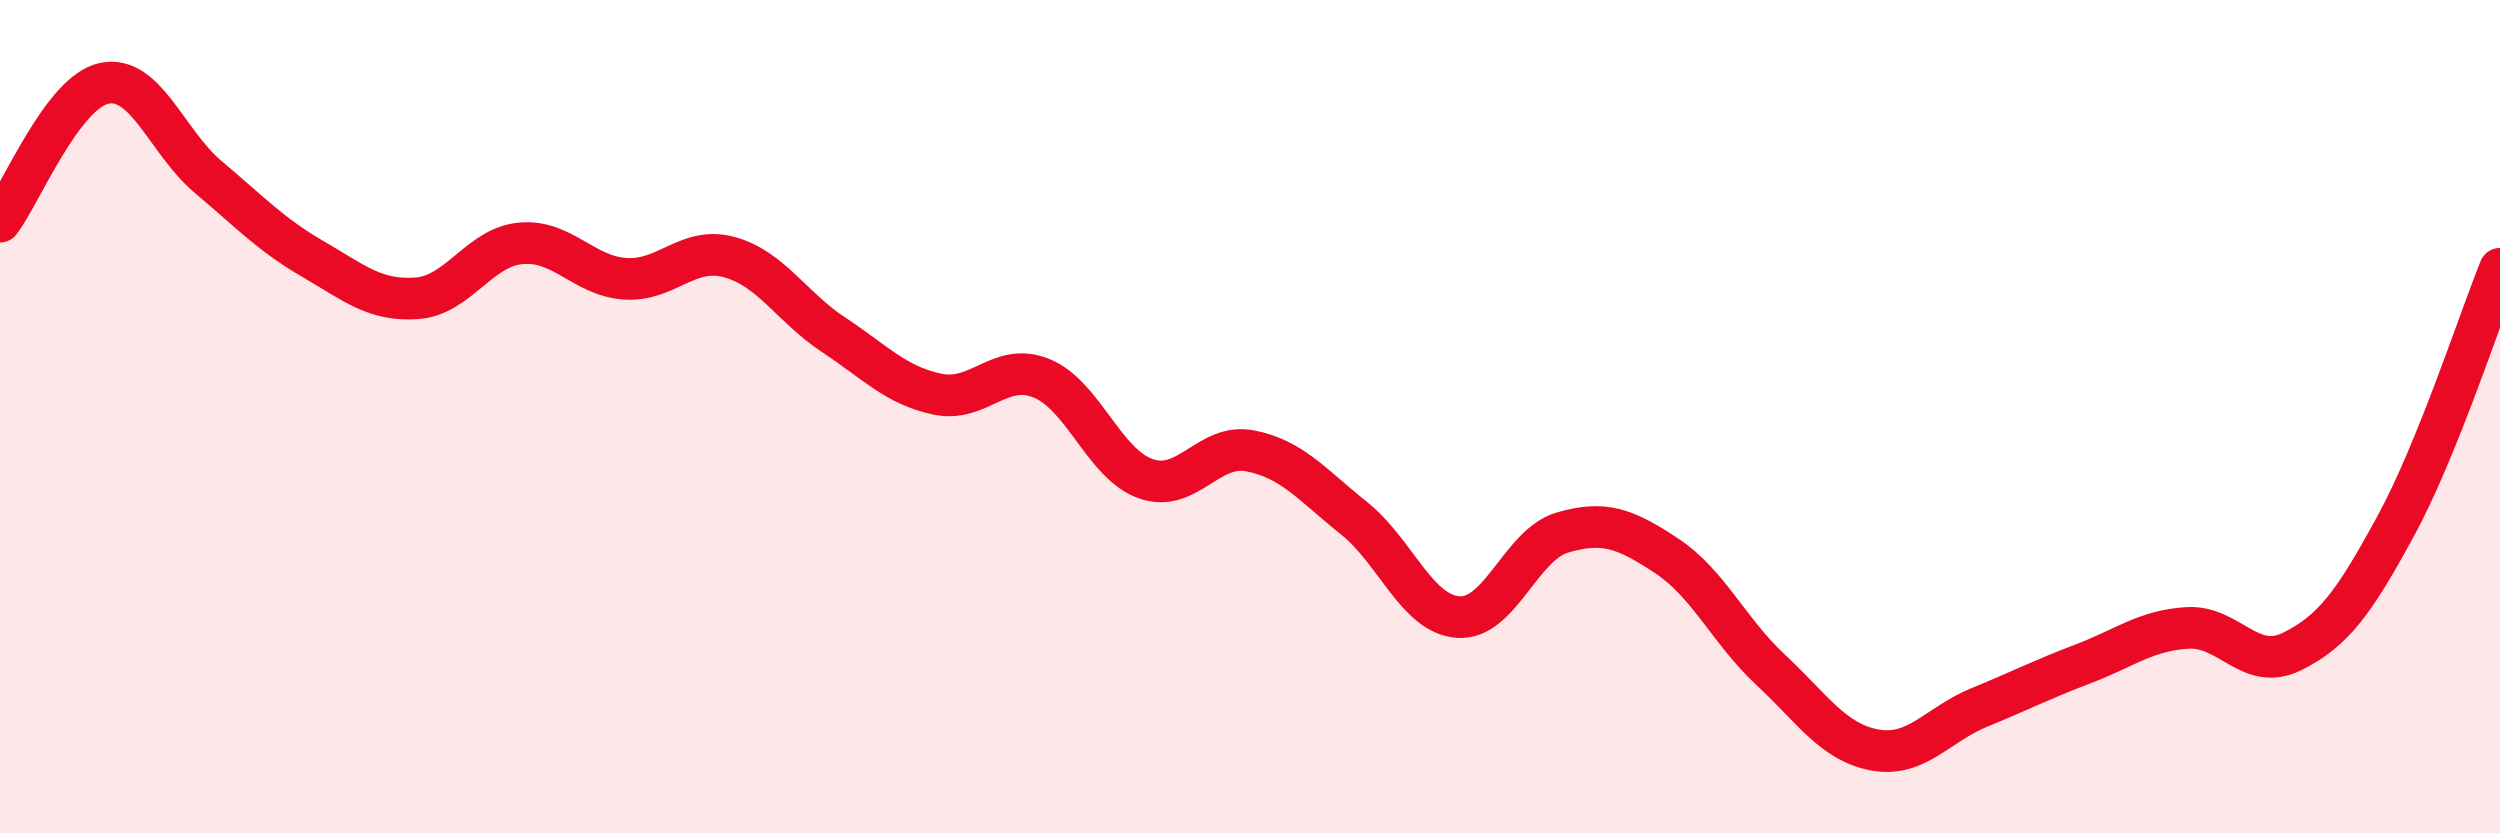
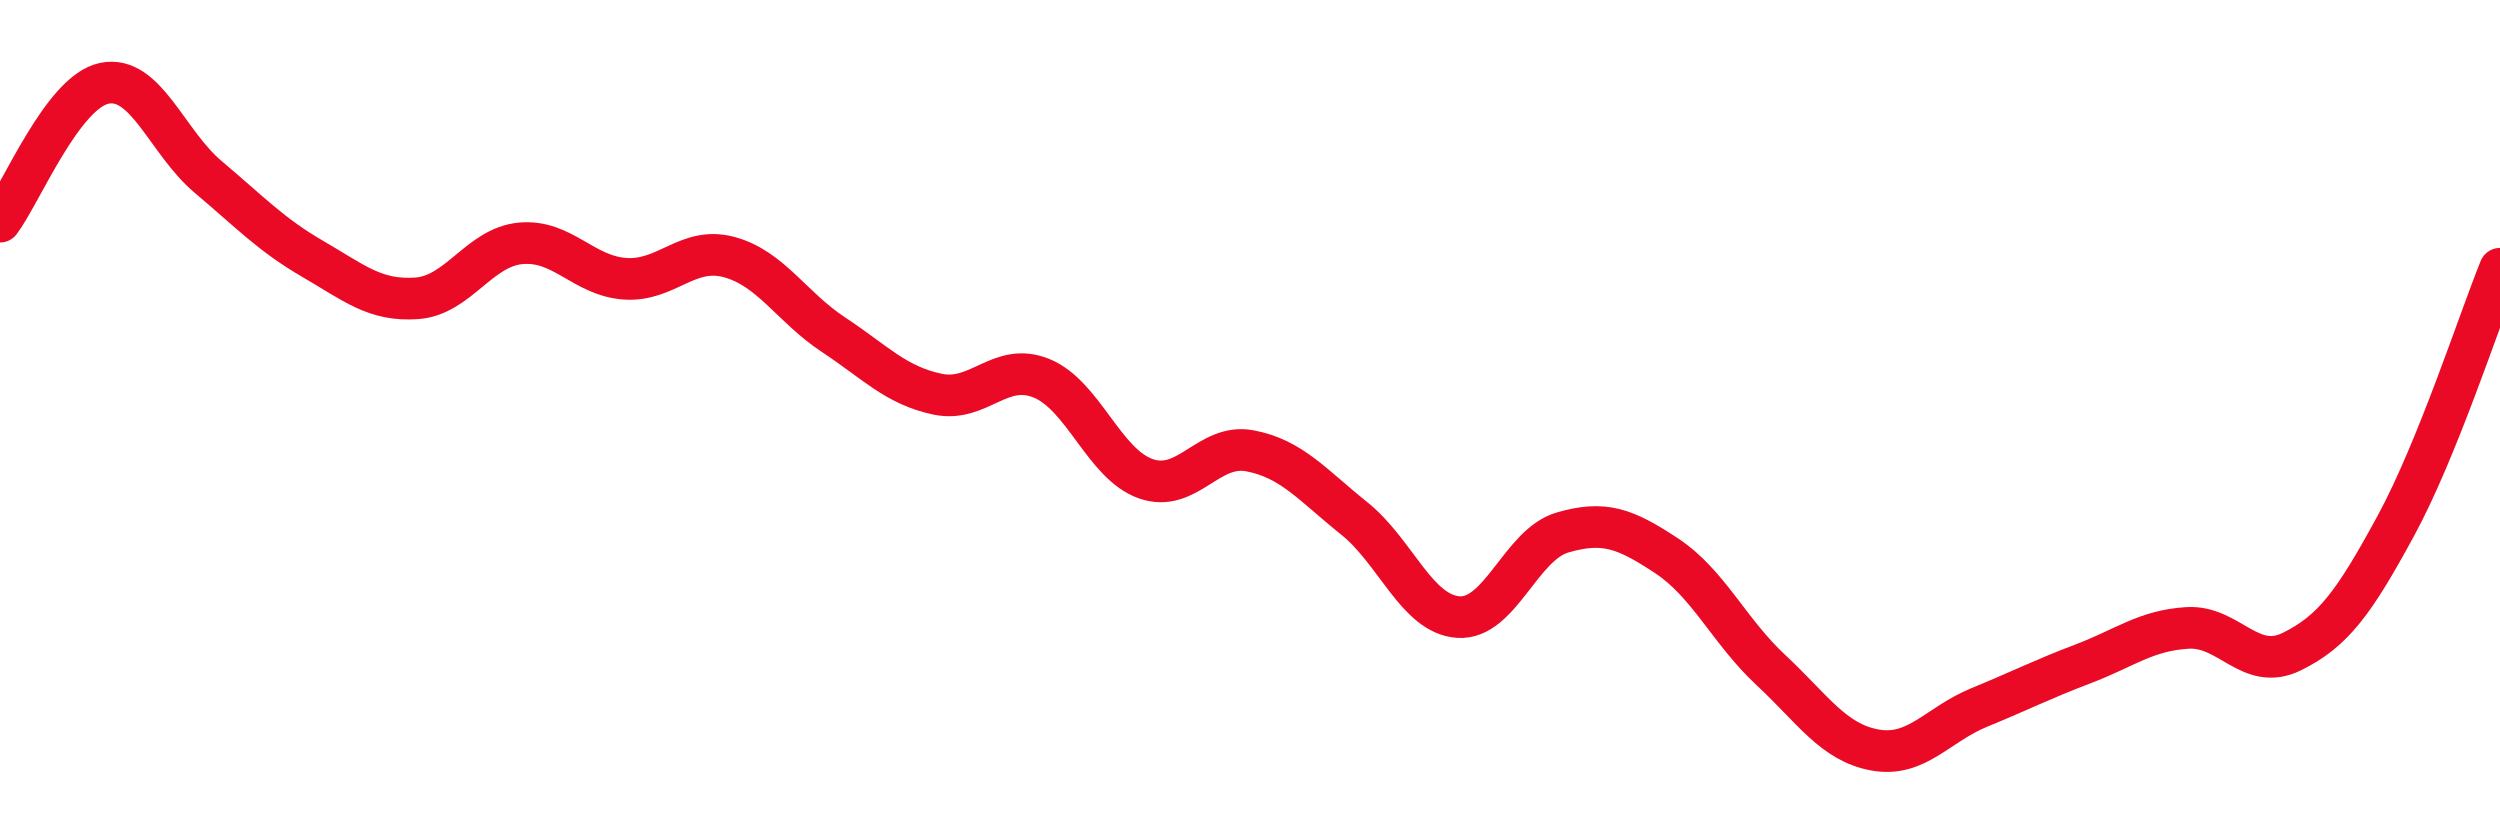
<svg xmlns="http://www.w3.org/2000/svg" width="60" height="20" viewBox="0 0 60 20">
-   <path d="M 0,5.32 C 0.5,4.66 1.5,2.21 2.5,2 C 3.5,1.79 4,3.41 5,4.25 C 6,5.09 6.5,5.63 7.5,6.21 C 8.5,6.79 9,7.23 10,7.16 C 11,7.09 11.5,5.93 12.5,5.84 C 13.5,5.75 14,6.62 15,6.69 C 16,6.76 16.5,5.9 17.5,6.17 C 18.5,6.44 19,7.37 20,8.03 C 21,8.69 21.5,9.25 22.5,9.46 C 23.5,9.67 24,8.67 25,9.08 C 26,9.49 26.5,11.14 27.5,11.49 C 28.5,11.84 29,10.63 30,10.82 C 31,11.01 31.5,11.64 32.5,12.44 C 33.5,13.24 34,14.74 35,14.81 C 36,14.88 36.5,13.07 37.5,12.78 C 38.5,12.49 39,12.68 40,13.34 C 41,14 41.5,15.15 42.5,16.08 C 43.5,17.01 44,17.82 45,18 C 46,18.18 46.5,17.39 47.5,16.98 C 48.5,16.57 49,16.31 50,15.93 C 51,15.55 51.5,15.13 52.5,15.07 C 53.5,15.01 54,16.13 55,15.64 C 56,15.15 56.5,14.46 57.5,12.62 C 58.5,10.78 59.5,7.68 60,6.45L60 20L0 20Z" fill="#EB0A25" opacity="0.1" stroke-linecap="round" stroke-linejoin="round" />
  <path d="M 0,5.32 C 0.5,4.66 1.5,2.21 2.5,2 C 3.5,1.79 4,3.41 5,4.25 C 6,5.09 6.5,5.63 7.5,6.21 C 8.5,6.79 9,7.23 10,7.16 C 11,7.09 11.5,5.93 12.5,5.84 C 13.5,5.75 14,6.62 15,6.69 C 16,6.76 16.5,5.9 17.5,6.17 C 18.5,6.44 19,7.37 20,8.03 C 21,8.69 21.5,9.25 22.5,9.46 C 23.5,9.67 24,8.67 25,9.08 C 26,9.49 26.5,11.14 27.5,11.49 C 28.5,11.84 29,10.63 30,10.82 C 31,11.01 31.5,11.64 32.5,12.44 C 33.5,13.24 34,14.74 35,14.81 C 36,14.88 36.5,13.07 37.5,12.78 C 38.5,12.49 39,12.68 40,13.34 C 41,14 41.5,15.15 42.5,16.08 C 43.5,17.01 44,17.82 45,18 C 46,18.18 46.5,17.39 47.5,16.98 C 48.5,16.57 49,16.31 50,15.93 C 51,15.55 51.5,15.13 52.5,15.07 C 53.5,15.01 54,16.13 55,15.64 C 56,15.15 56.5,14.46 57.5,12.62 C 58.5,10.78 59.5,7.68 60,6.45" stroke="#EB0A25" stroke-width="1" fill="none" stroke-linecap="round" stroke-linejoin="round" />
</svg>